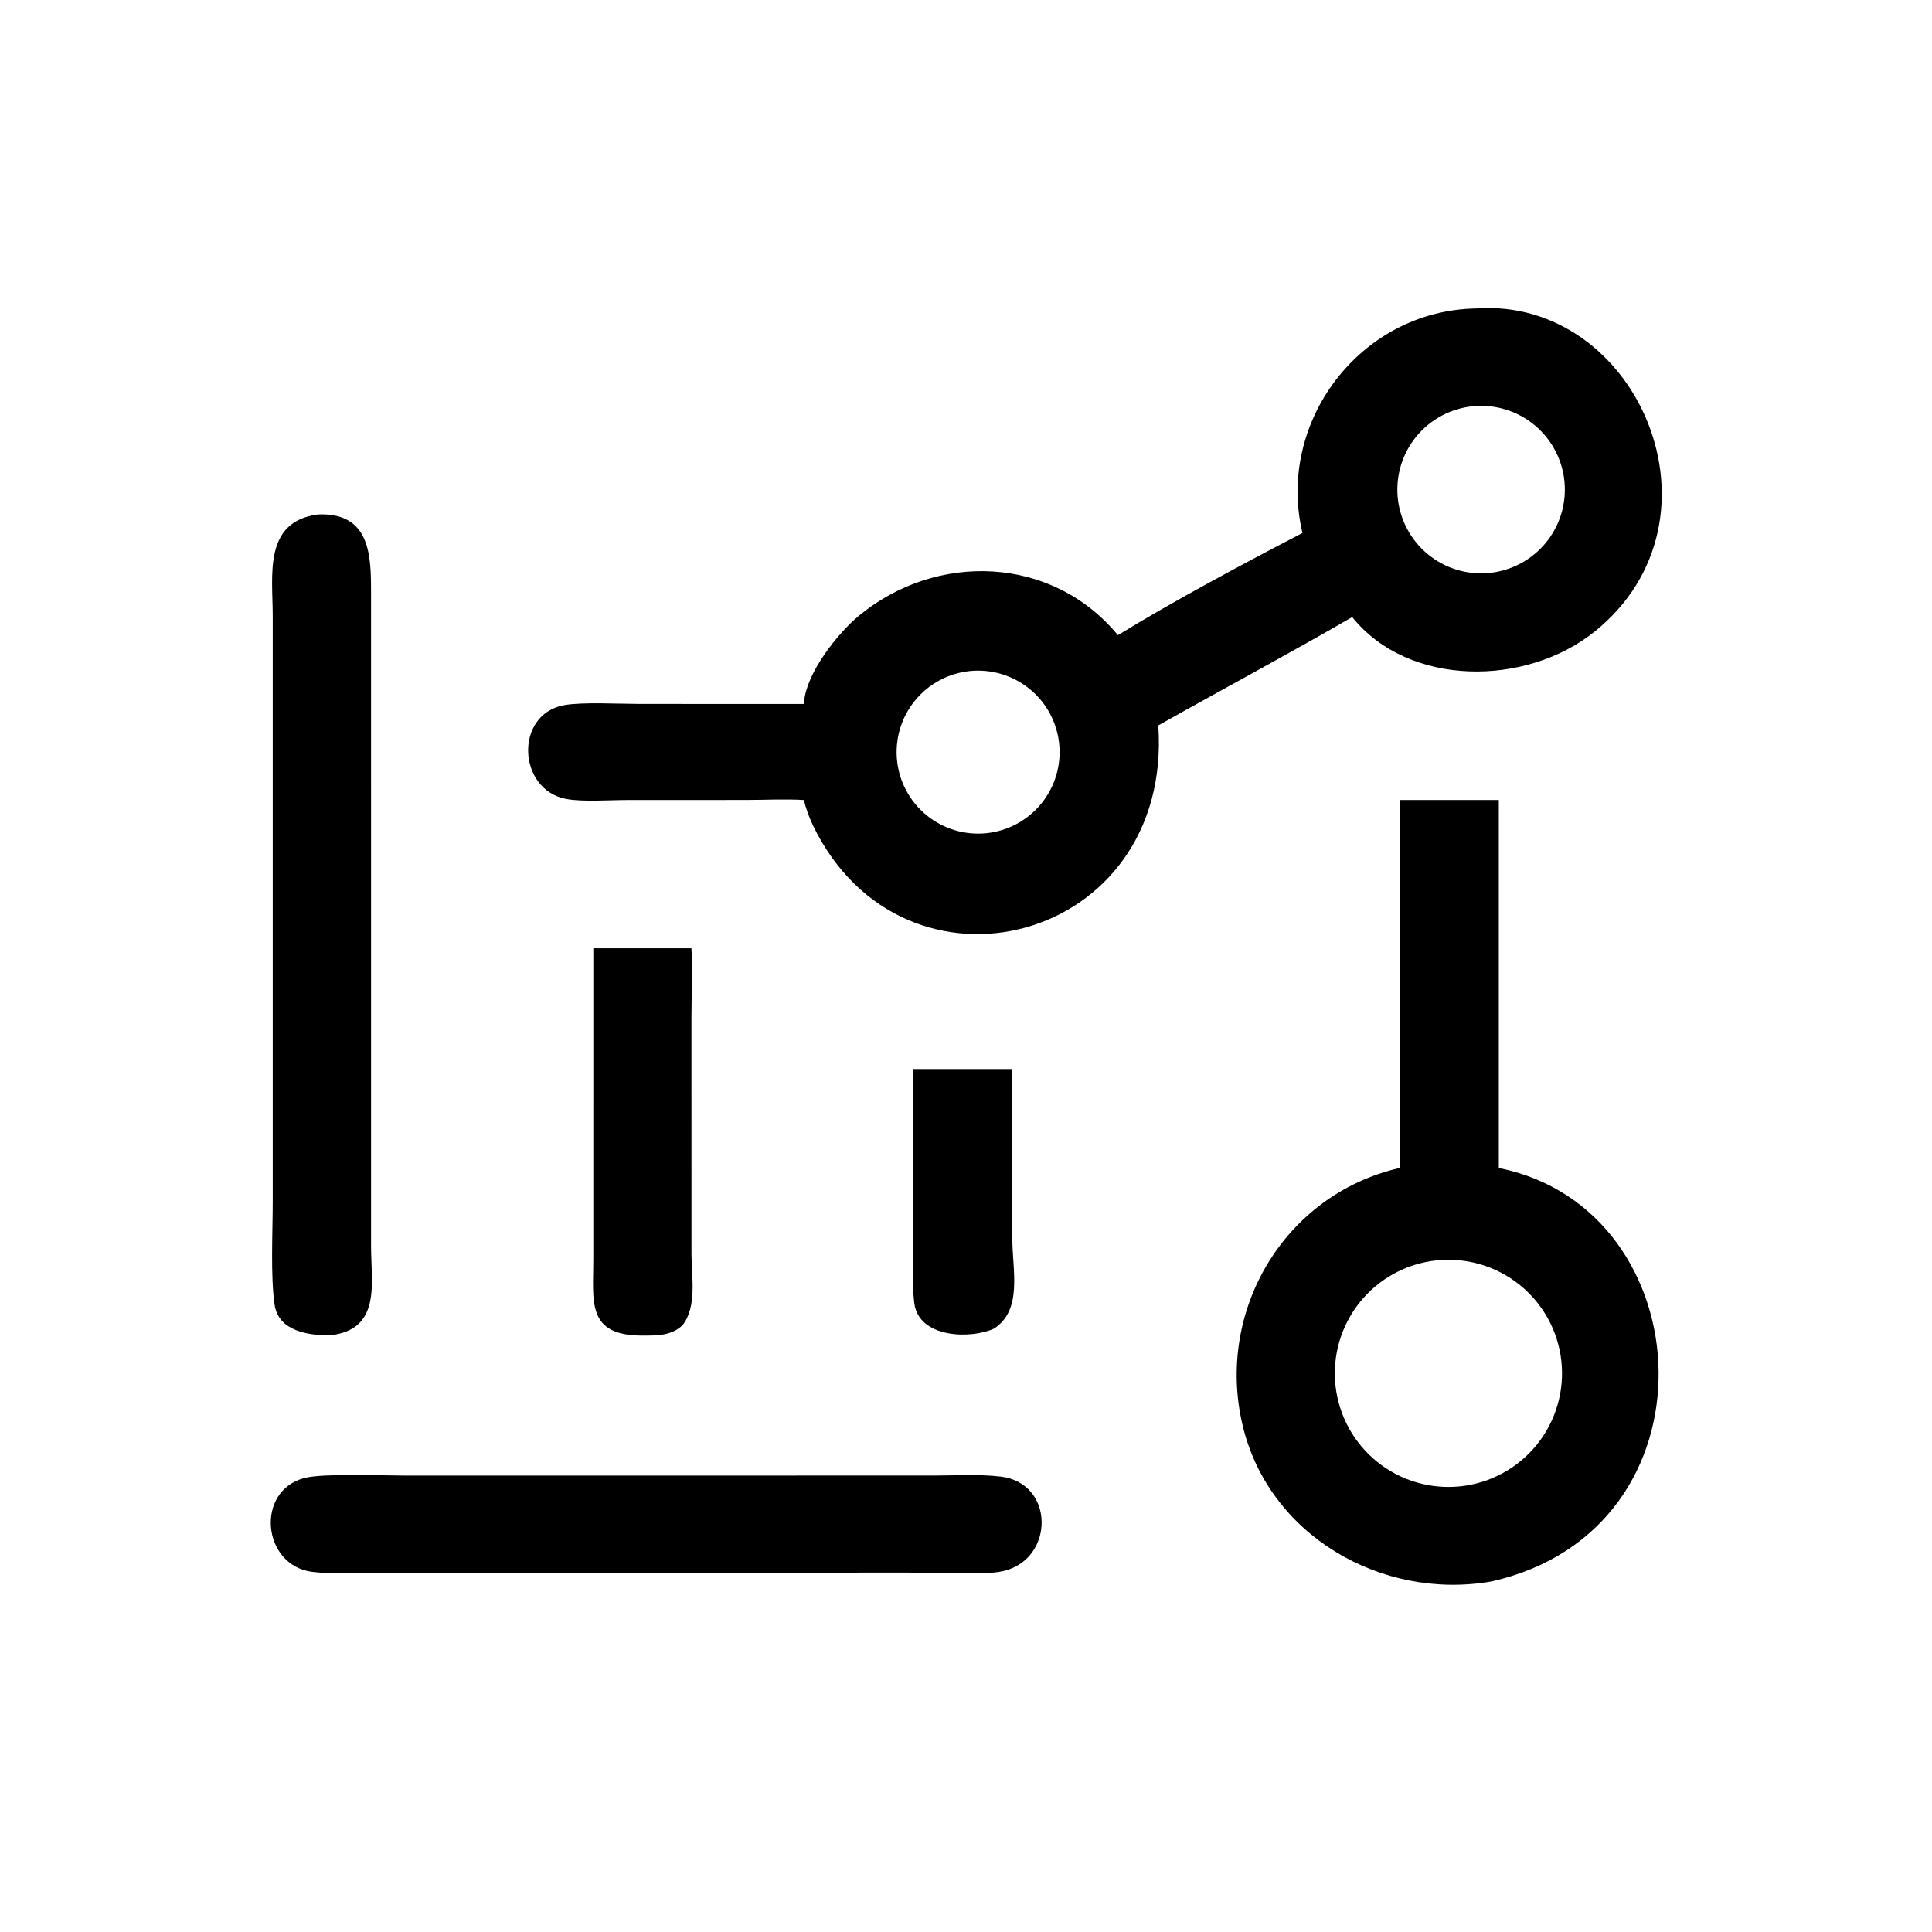
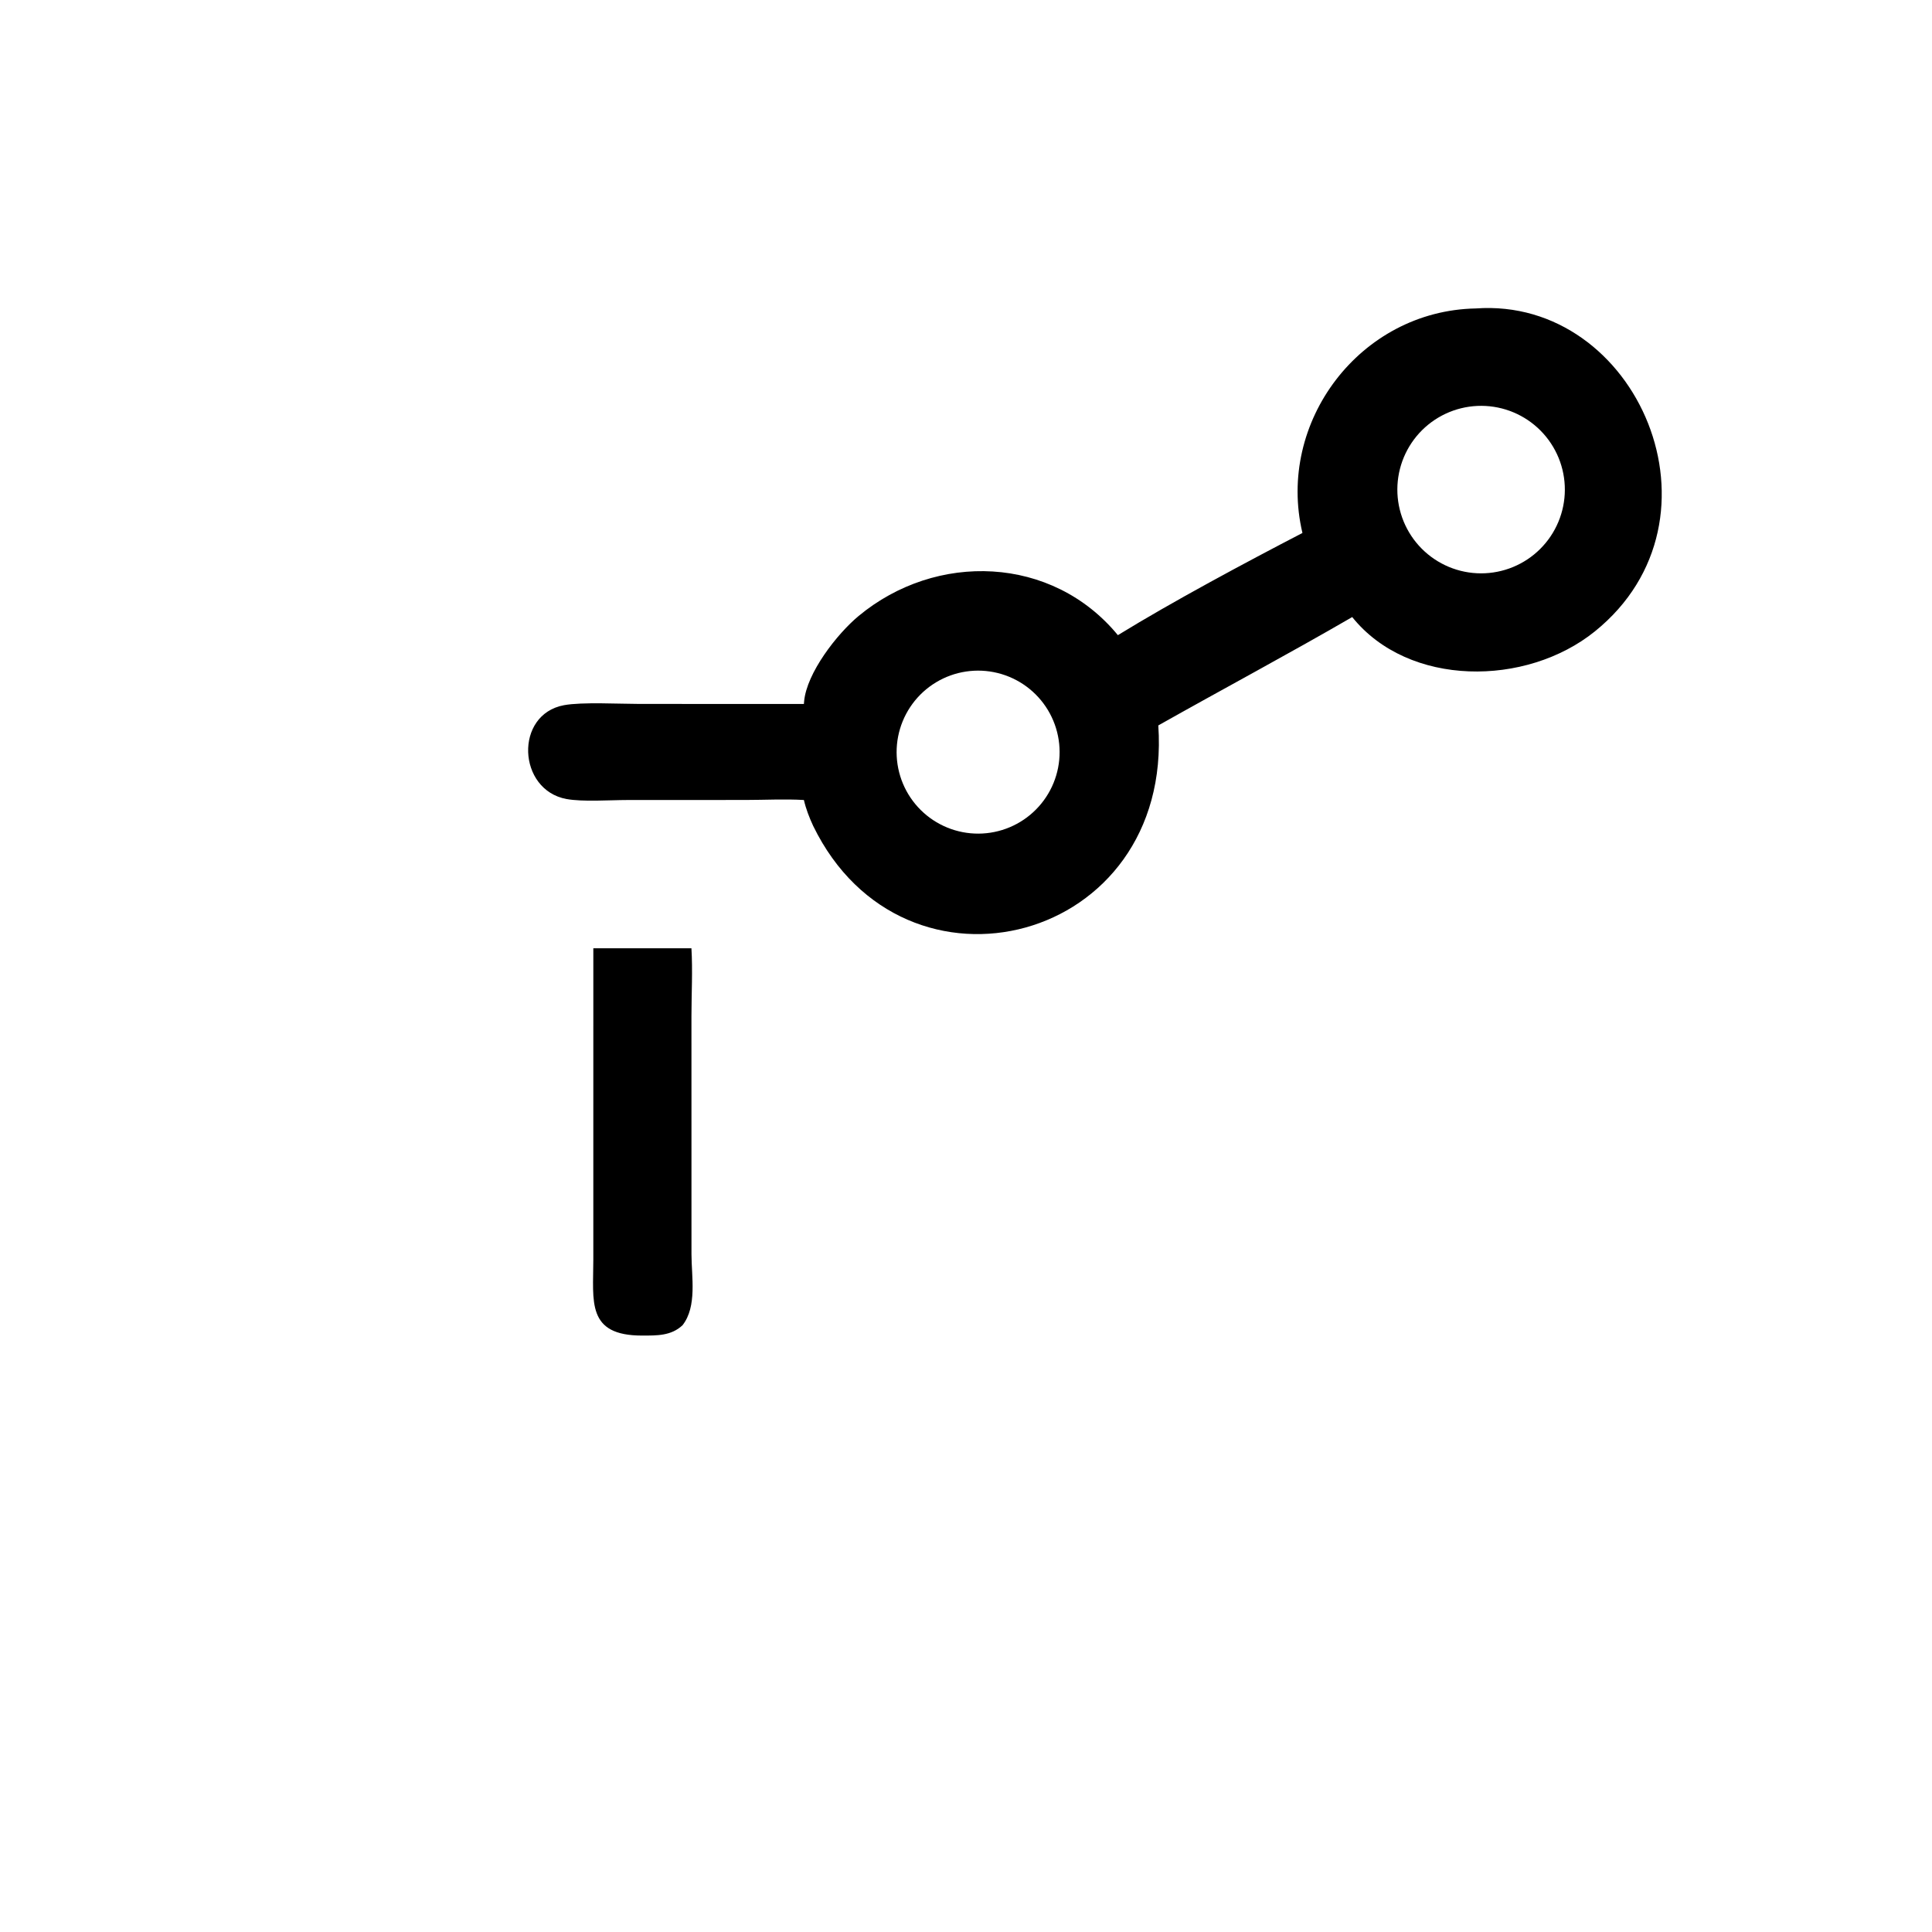
<svg xmlns="http://www.w3.org/2000/svg" width="1024" height="1024">
  <path transform="scale(2 2)" d="M345.16 141.243C338.187 111.872 360.429 82.32 391.096 81.742C433.964 78.65 459.525 137.602 422.635 167.343C404.466 181.991 373.312 182.166 358.353 163.528C341.367 173.377 324.062 182.606 306.961 192.247C310.905 250.027 239.62 268.424 215.499 218.869C214.47 216.651 213.594 214.395 213.041 212.009C207.953 211.709 202.674 211.998 197.564 212L166.205 212.013C161.653 212.015 154.436 212.537 150.128 211.747C137.132 209.365 136.252 189.321 149.477 186.88C154.245 186 164.239 186.549 169.398 186.549L213.041 186.562L213.098 185.876C213.787 178.32 221.812 168 227.538 163.247C248.096 146.178 278.834 147.164 296.25 168.323C310.788 159.393 329.935 149.146 345.16 141.243ZM390.441 107.647Q389.898 107.698 389.358 107.775Q388.818 107.852 388.283 107.956Q387.747 108.06 387.218 108.19Q386.688 108.32 386.165 108.476Q385.643 108.631 385.128 108.813Q384.614 108.994 384.109 109.2Q383.604 109.407 383.11 109.637Q382.616 109.868 382.134 110.123Q381.652 110.378 381.183 110.656Q380.714 110.934 380.259 111.235Q379.804 111.536 379.364 111.859Q378.925 112.182 378.502 112.526Q378.079 112.87 377.673 113.235Q377.267 113.599 376.88 113.983Q376.493 114.367 376.125 114.769Q375.757 115.172 375.409 115.592Q375.061 116.012 374.734 116.449Q374.408 116.885 374.103 117.338Q373.798 117.79 373.515 118.256Q373.233 118.723 372.974 119.203Q372.715 119.683 372.48 120.175Q372.245 120.667 372.034 121.17Q371.823 121.673 371.637 122.186Q371.452 122.699 371.291 123.22Q371.131 123.741 370.996 124.27Q370.862 124.798 370.753 125.333Q370.645 125.867 370.563 126.406Q370.481 126.945 370.425 127.488Q370.37 128.03 370.341 128.575Q370.312 129.12 370.31 129.665Q370.308 130.21 370.333 130.755Q370.358 131.3 370.409 131.843Q370.461 132.386 370.539 132.926Q370.617 133.465 370.721 134.001Q370.826 134.536 370.957 135.065Q371.087 135.595 371.244 136.117Q371.4 136.64 371.582 137.154Q371.764 137.668 371.971 138.173Q372.178 138.677 372.41 139.171Q372.642 139.665 372.897 140.146Q373.153 140.628 373.432 141.097Q373.71 141.566 374.012 142.02Q374.314 142.474 374.637 142.913Q374.961 143.353 375.305 143.775Q375.65 144.198 376.015 144.603Q376.38 145.008 376.765 145.395Q377.149 145.782 377.552 146.149Q377.955 146.517 378.376 146.864Q378.796 147.211 379.233 147.537Q379.671 147.863 380.123 148.167Q380.576 148.472 381.043 148.753Q381.51 149.035 381.99 149.293Q382.471 149.552 382.963 149.786Q383.455 150.021 383.959 150.231Q384.462 150.441 384.975 150.626Q385.488 150.811 386.009 150.97Q386.531 151.13 387.06 151.264Q387.588 151.398 388.123 151.505Q388.658 151.613 389.197 151.694Q389.736 151.776 390.279 151.83Q390.822 151.885 391.366 151.913Q391.911 151.941 392.456 151.942Q393.002 151.943 393.546 151.918Q394.091 151.892 394.634 151.84Q395.176 151.788 395.715 151.709Q396.253 151.63 396.787 151.525Q397.321 151.42 397.85 151.289Q398.378 151.158 398.899 151.001Q399.421 150.845 399.934 150.662Q400.447 150.48 400.95 150.273Q401.454 150.066 401.946 149.834Q402.439 149.603 402.92 149.347Q403.4 149.092 403.868 148.813Q404.336 148.535 404.789 148.233Q405.242 147.932 405.681 147.609Q406.119 147.286 406.54 146.942Q406.962 146.597 407.366 146.233Q407.771 145.868 408.157 145.485Q408.543 145.101 408.909 144.698Q409.276 144.296 409.623 143.876Q409.969 143.456 410.295 143.02Q410.62 142.584 410.924 142.132Q411.228 141.68 411.509 141.214Q411.79 140.748 412.049 140.269Q412.307 139.79 412.541 139.298Q412.775 138.807 412.985 138.304Q413.195 137.802 413.38 137.29Q413.565 136.778 413.725 136.258Q413.884 135.737 414.018 135.21Q414.152 134.682 414.26 134.149Q414.368 133.615 414.45 133.077Q414.532 132.539 414.587 131.997Q414.642 131.456 414.671 130.912Q414.699 130.368 414.701 129.824Q414.703 129.28 414.678 128.736Q414.653 128.192 414.602 127.65Q414.551 127.108 414.473 126.569Q414.395 126.031 414.29 125.496Q414.186 124.962 414.056 124.433Q413.926 123.905 413.77 123.383Q413.614 122.862 413.432 122.349Q413.251 121.835 413.044 121.332Q412.838 120.828 412.607 120.335Q412.376 119.842 412.121 119.361Q411.867 118.88 411.589 118.412Q411.311 117.944 411.01 117.49Q410.71 117.036 410.387 116.597Q410.065 116.159 409.721 115.737Q409.377 115.314 409.013 114.909Q408.649 114.505 408.266 114.118Q407.883 113.732 407.481 113.364Q407.079 112.997 406.66 112.65Q406.241 112.303 405.805 111.976Q405.369 111.65 404.918 111.346Q404.466 111.041 404.001 110.759Q403.535 110.478 403.056 110.219Q402.577 109.96 402.086 109.725Q401.595 109.49 401.093 109.279Q400.591 109.069 400.079 108.883Q399.568 108.697 399.048 108.537Q398.527 108.376 398 108.242Q397.473 108.107 396.939 107.998Q396.406 107.889 395.868 107.807Q395.33 107.724 394.788 107.668Q394.247 107.613 393.703 107.583Q393.159 107.554 392.615 107.551Q392.071 107.548 391.527 107.572Q390.983 107.596 390.441 107.647ZM258.108 177.751Q257.578 177.778 257.05 177.831Q256.522 177.884 255.997 177.963Q255.472 178.042 254.951 178.147Q254.431 178.251 253.916 178.381Q253.402 178.511 252.894 178.666Q252.387 178.822 251.887 179.001Q251.388 179.181 250.898 179.386Q250.408 179.59 249.929 179.818Q249.449 180.046 248.982 180.297Q248.514 180.549 248.06 180.823Q247.605 181.097 247.164 181.393Q246.724 181.689 246.298 182.006Q245.873 182.323 245.463 182.661Q245.054 182.999 244.661 183.356Q244.269 183.714 243.895 184.09Q243.52 184.466 243.165 184.861Q242.81 185.255 242.474 185.666Q242.139 186.077 241.824 186.505Q241.509 186.932 241.215 187.374Q240.921 187.816 240.65 188.272Q240.378 188.728 240.13 189.197Q239.881 189.666 239.655 190.147Q239.43 190.627 239.228 191.118Q239.027 191.609 238.849 192.11Q238.672 192.61 238.52 193.118Q238.367 193.627 238.24 194.142Q238.113 194.658 238.011 195.178Q237.909 195.699 237.833 196.225Q237.757 196.75 237.707 197.278Q237.657 197.807 237.632 198.337Q237.608 198.867 237.61 199.398Q237.612 199.929 237.64 200.459Q237.668 200.989 237.722 201.517Q237.776 202.045 237.856 202.57Q237.936 203.095 238.041 203.615Q238.147 204.135 238.278 204.649Q238.409 205.164 238.565 205.671Q238.721 206.179 238.901 206.678Q239.082 207.177 239.287 207.666Q239.492 208.156 239.721 208.635Q239.95 209.114 240.202 209.581Q240.454 210.048 240.729 210.502Q241.004 210.956 241.301 211.396Q241.598 211.836 241.916 212.261Q242.234 212.686 242.572 213.095Q242.911 213.504 243.269 213.896Q243.627 214.287 244.004 214.661Q244.381 215.035 244.776 215.389Q245.171 215.744 245.583 216.079Q245.994 216.414 246.422 216.728Q246.85 217.042 247.293 217.335Q247.736 217.628 248.192 217.899Q248.649 218.169 249.118 218.417Q249.587 218.665 250.068 218.89Q250.549 219.115 251.04 219.315Q251.532 219.516 252.033 219.692Q252.533 219.869 253.042 220.02Q253.551 220.172 254.066 220.298Q254.582 220.424 255.103 220.525Q255.624 220.626 256.149 220.701Q256.675 220.777 257.203 220.826Q257.732 220.875 258.262 220.898Q258.792 220.922 259.323 220.919Q259.854 220.916 260.384 220.887Q260.913 220.858 261.44 220.803Q261.966 220.749 262.49 220.668Q263.013 220.588 263.532 220.482Q264.051 220.376 264.564 220.244Q265.077 220.113 265.583 219.957Q266.089 219.8 266.587 219.619Q267.085 219.439 267.573 219.233Q268.061 219.028 268.539 218.8Q269.017 218.571 269.482 218.319Q269.948 218.067 270.401 217.792Q270.854 217.518 271.293 217.222Q271.732 216.925 272.156 216.608Q272.58 216.29 272.988 215.952Q273.395 215.614 273.786 215.257Q274.177 214.9 274.55 214.523Q274.922 214.147 275.276 213.753Q275.63 213.359 275.964 212.948Q276.299 212.537 276.612 212.111Q276.926 211.684 277.218 211.242Q277.51 210.801 277.781 210.345Q278.051 209.89 278.299 209.422Q278.546 208.953 278.771 208.474Q278.995 207.994 279.196 207.504Q279.397 207.014 279.573 206.514Q279.749 206.015 279.901 205.508Q280.053 205 280.179 204.486Q280.306 203.972 280.407 203.452Q280.509 202.932 280.584 202.408Q280.66 201.884 280.71 201.356Q280.76 200.829 280.784 200.3Q280.808 199.771 280.806 199.241Q280.804 198.712 280.776 198.183Q280.748 197.654 280.694 197.127Q280.641 196.6 280.561 196.077Q280.481 195.553 280.376 195.034Q280.271 194.515 280.141 194.002Q280.01 193.488 279.855 192.982Q279.699 192.476 279.519 191.978Q279.339 191.48 279.135 190.991Q278.931 190.502 278.703 190.024Q278.475 189.546 278.224 189.08Q277.973 188.614 277.699 188.16Q277.425 187.707 277.13 187.268Q276.834 186.828 276.518 186.404Q276.201 185.979 275.864 185.571Q275.526 185.162 275.17 184.771Q274.813 184.38 274.437 184.006Q274.062 183.633 273.668 183.278Q273.275 182.924 272.865 182.589Q272.454 182.254 272.028 181.939Q271.602 181.625 271.161 181.332Q270.72 181.039 270.265 180.768Q269.81 180.497 269.342 180.248Q268.875 180 268.395 179.774Q267.916 179.549 267.426 179.348Q266.936 179.146 266.437 178.969Q265.938 178.791 265.431 178.639Q264.924 178.486 264.41 178.359Q263.896 178.231 263.376 178.129Q262.857 178.027 262.333 177.95Q261.808 177.874 261.281 177.823Q260.754 177.772 260.225 177.747Q259.696 177.722 259.167 177.723Q258.637 177.724 258.108 177.751Z" />
-   <path transform="scale(2 2)" d="M87.563 353.868C81.914 353.928 73.797 352.853 72.773 345.764C71.663 338.078 72.279 326.488 72.278 318.324L72.278 163.217C72.274 152.432 69.738 138.199 84.306 136.33C98.077 135.766 98.328 147.176 98.329 156.746L98.334 330.37C98.355 340.18 101.059 352.287 87.563 353.868Z" />
-   <path transform="scale(2 2)" d="M370.901 309.528L370.901 212.009L397.201 212.009L397.201 309.528C451.566 320.41 456.414 405.436 395.193 419.108C366.159 424.151 336.051 406.913 329.229 377.41C322.251 347.232 340.355 316.58 370.901 309.528ZM382.058 333.898Q381.32 333.942 380.586 334.022Q379.851 334.102 379.121 334.218Q378.391 334.334 377.668 334.486Q376.945 334.637 376.23 334.824Q375.515 335.011 374.81 335.233Q374.105 335.455 373.411 335.711Q372.718 335.967 372.038 336.257Q371.359 336.547 370.694 336.87Q370.029 337.193 369.381 337.548Q368.733 337.903 368.103 338.289Q367.473 338.676 366.863 339.093Q366.252 339.509 365.663 339.956Q365.074 340.402 364.508 340.877Q363.942 341.352 363.399 341.853Q362.857 342.355 362.34 342.883Q361.822 343.411 361.332 343.964Q360.841 344.517 360.378 345.093Q359.915 345.669 359.481 346.267Q359.047 346.865 358.643 347.484Q358.239 348.102 357.865 348.74Q357.492 349.378 357.15 350.033Q356.809 350.688 356.499 351.36Q356.19 352.031 355.915 352.717Q355.639 353.402 355.397 354.101Q355.155 354.799 354.948 355.508Q354.741 356.218 354.569 356.937Q354.396 357.655 354.26 358.381Q354.123 359.108 354.022 359.84Q353.921 360.572 353.856 361.308Q353.791 362.044 353.763 362.783Q353.734 363.521 353.742 364.26Q353.749 364.999 353.793 365.737Q353.837 366.475 353.917 367.209Q353.997 367.944 354.113 368.674Q354.229 369.404 354.38 370.127Q354.532 370.85 354.719 371.565Q354.906 372.28 355.128 372.985Q355.349 373.69 355.605 374.384Q355.862 375.077 356.151 375.757Q356.441 376.437 356.764 377.101Q357.087 377.766 357.442 378.414Q357.797 379.062 358.183 379.692Q358.57 380.322 358.987 380.933Q359.403 381.543 359.85 382.132Q360.296 382.721 360.771 383.287Q361.245 383.854 361.747 384.396Q362.249 384.939 362.777 385.456Q363.305 385.973 363.857 386.464Q364.41 386.955 364.986 387.417Q365.562 387.88 366.16 388.315Q366.758 388.749 367.377 389.153Q367.996 389.557 368.633 389.931Q369.271 390.304 369.926 390.646Q370.582 390.987 371.253 391.297Q371.924 391.606 372.61 391.882Q373.296 392.157 373.994 392.399Q374.692 392.641 375.402 392.848Q376.111 393.056 376.83 393.228Q377.548 393.4 378.275 393.537Q379.001 393.674 379.733 393.775Q380.465 393.876 381.201 393.94Q381.937 394.005 382.676 394.034Q383.414 394.063 384.153 394.055Q384.892 394.048 385.63 394.004Q386.368 393.96 387.103 393.88Q387.837 393.8 388.567 393.684Q389.297 393.568 390.021 393.417Q390.744 393.265 391.459 393.078Q392.174 392.892 392.879 392.67Q393.584 392.448 394.277 392.192Q394.971 391.936 395.651 391.646Q396.331 391.356 396.995 391.033Q397.66 390.711 398.309 390.356Q398.957 390 399.587 389.614Q400.217 389.228 400.827 388.811Q401.437 388.394 402.026 387.948Q402.616 387.501 403.182 387.027Q403.749 386.552 404.291 386.05Q404.834 385.548 405.351 385.02Q405.868 384.492 406.359 383.939Q406.85 383.387 407.313 382.811Q407.776 382.235 408.21 381.636Q408.644 381.038 409.048 380.42Q409.453 379.801 409.826 379.163Q410.199 378.525 410.541 377.87Q410.883 377.215 411.192 376.543Q411.501 375.872 411.777 375.186Q412.053 374.501 412.295 373.802Q412.536 373.104 412.744 372.394Q412.951 371.685 413.123 370.966Q413.295 370.247 413.432 369.521Q413.569 368.795 413.67 368.063Q413.771 367.33 413.836 366.594Q413.901 365.858 413.929 365.119Q413.958 364.381 413.95 363.642Q413.943 362.903 413.899 362.165Q413.855 361.427 413.775 360.693Q413.695 359.958 413.579 359.228Q413.463 358.498 413.312 357.774Q413.16 357.051 412.973 356.336Q412.786 355.621 412.564 354.916Q412.343 354.211 412.086 353.518Q411.83 352.824 411.54 352.144Q411.251 351.465 410.928 350.8Q410.605 350.135 410.25 349.487Q409.895 348.838 409.508 348.208Q409.122 347.578 408.705 346.968Q408.288 346.358 407.841 345.769Q407.395 345.18 406.92 344.613Q406.446 344.047 405.944 343.504Q405.442 342.962 404.914 342.445Q404.386 341.927 403.833 341.437Q403.28 340.946 402.704 340.483Q402.128 340.02 401.53 339.586Q400.932 339.152 400.313 338.748Q399.694 338.343 399.057 337.97Q398.419 337.596 397.763 337.255Q397.108 336.913 396.437 336.604Q395.765 336.295 395.08 336.019Q394.394 335.743 393.695 335.502Q392.997 335.26 392.288 335.053Q391.578 334.845 390.859 334.673Q390.141 334.501 389.414 334.364Q388.688 334.228 387.956 334.127Q387.224 334.026 386.487 333.961Q385.751 333.896 385.013 333.868Q384.274 333.839 383.535 333.846Q382.796 333.854 382.058 333.898Z" />
  <path transform="scale(2 2)" d="M180.886 351.19C177.886 354.034 174.045 353.936 170.186 353.94C155.342 353.954 157.239 344.853 157.235 333.814L157.238 251.3L183.236 251.3C183.588 257.225 183.245 263.349 183.241 269.301L183.248 332.395C183.25 338.293 184.781 346.21 180.886 351.19Z" />
-   <path transform="scale(2 2)" d="M242.059 283.305L246.234 283.305L268.277 283.305L268.278 328.287C268.282 336.617 271.076 347.134 263.432 352.087C257.335 354.921 243.449 354.672 242.3 345.332C241.536 339.12 242.053 330.534 242.052 324.148L242.059 283.305Z" />
-   <path transform="scale(2 2)" d="M240.625 416.76L99.532 416.773C94.043 416.775 88.13 417.244 82.702 416.549C69.43 414.847 67.584 395.021 80.731 391.671C85.71 390.403 101.248 391.038 107.314 391.045L247.351 391.036C253.197 391.036 259.402 390.623 265.203 391.312C279.542 393.014 279.508 413.075 266.01 416.315C262.446 417.171 258.392 416.794 254.746 416.787L240.625 416.76Z" />
</svg>